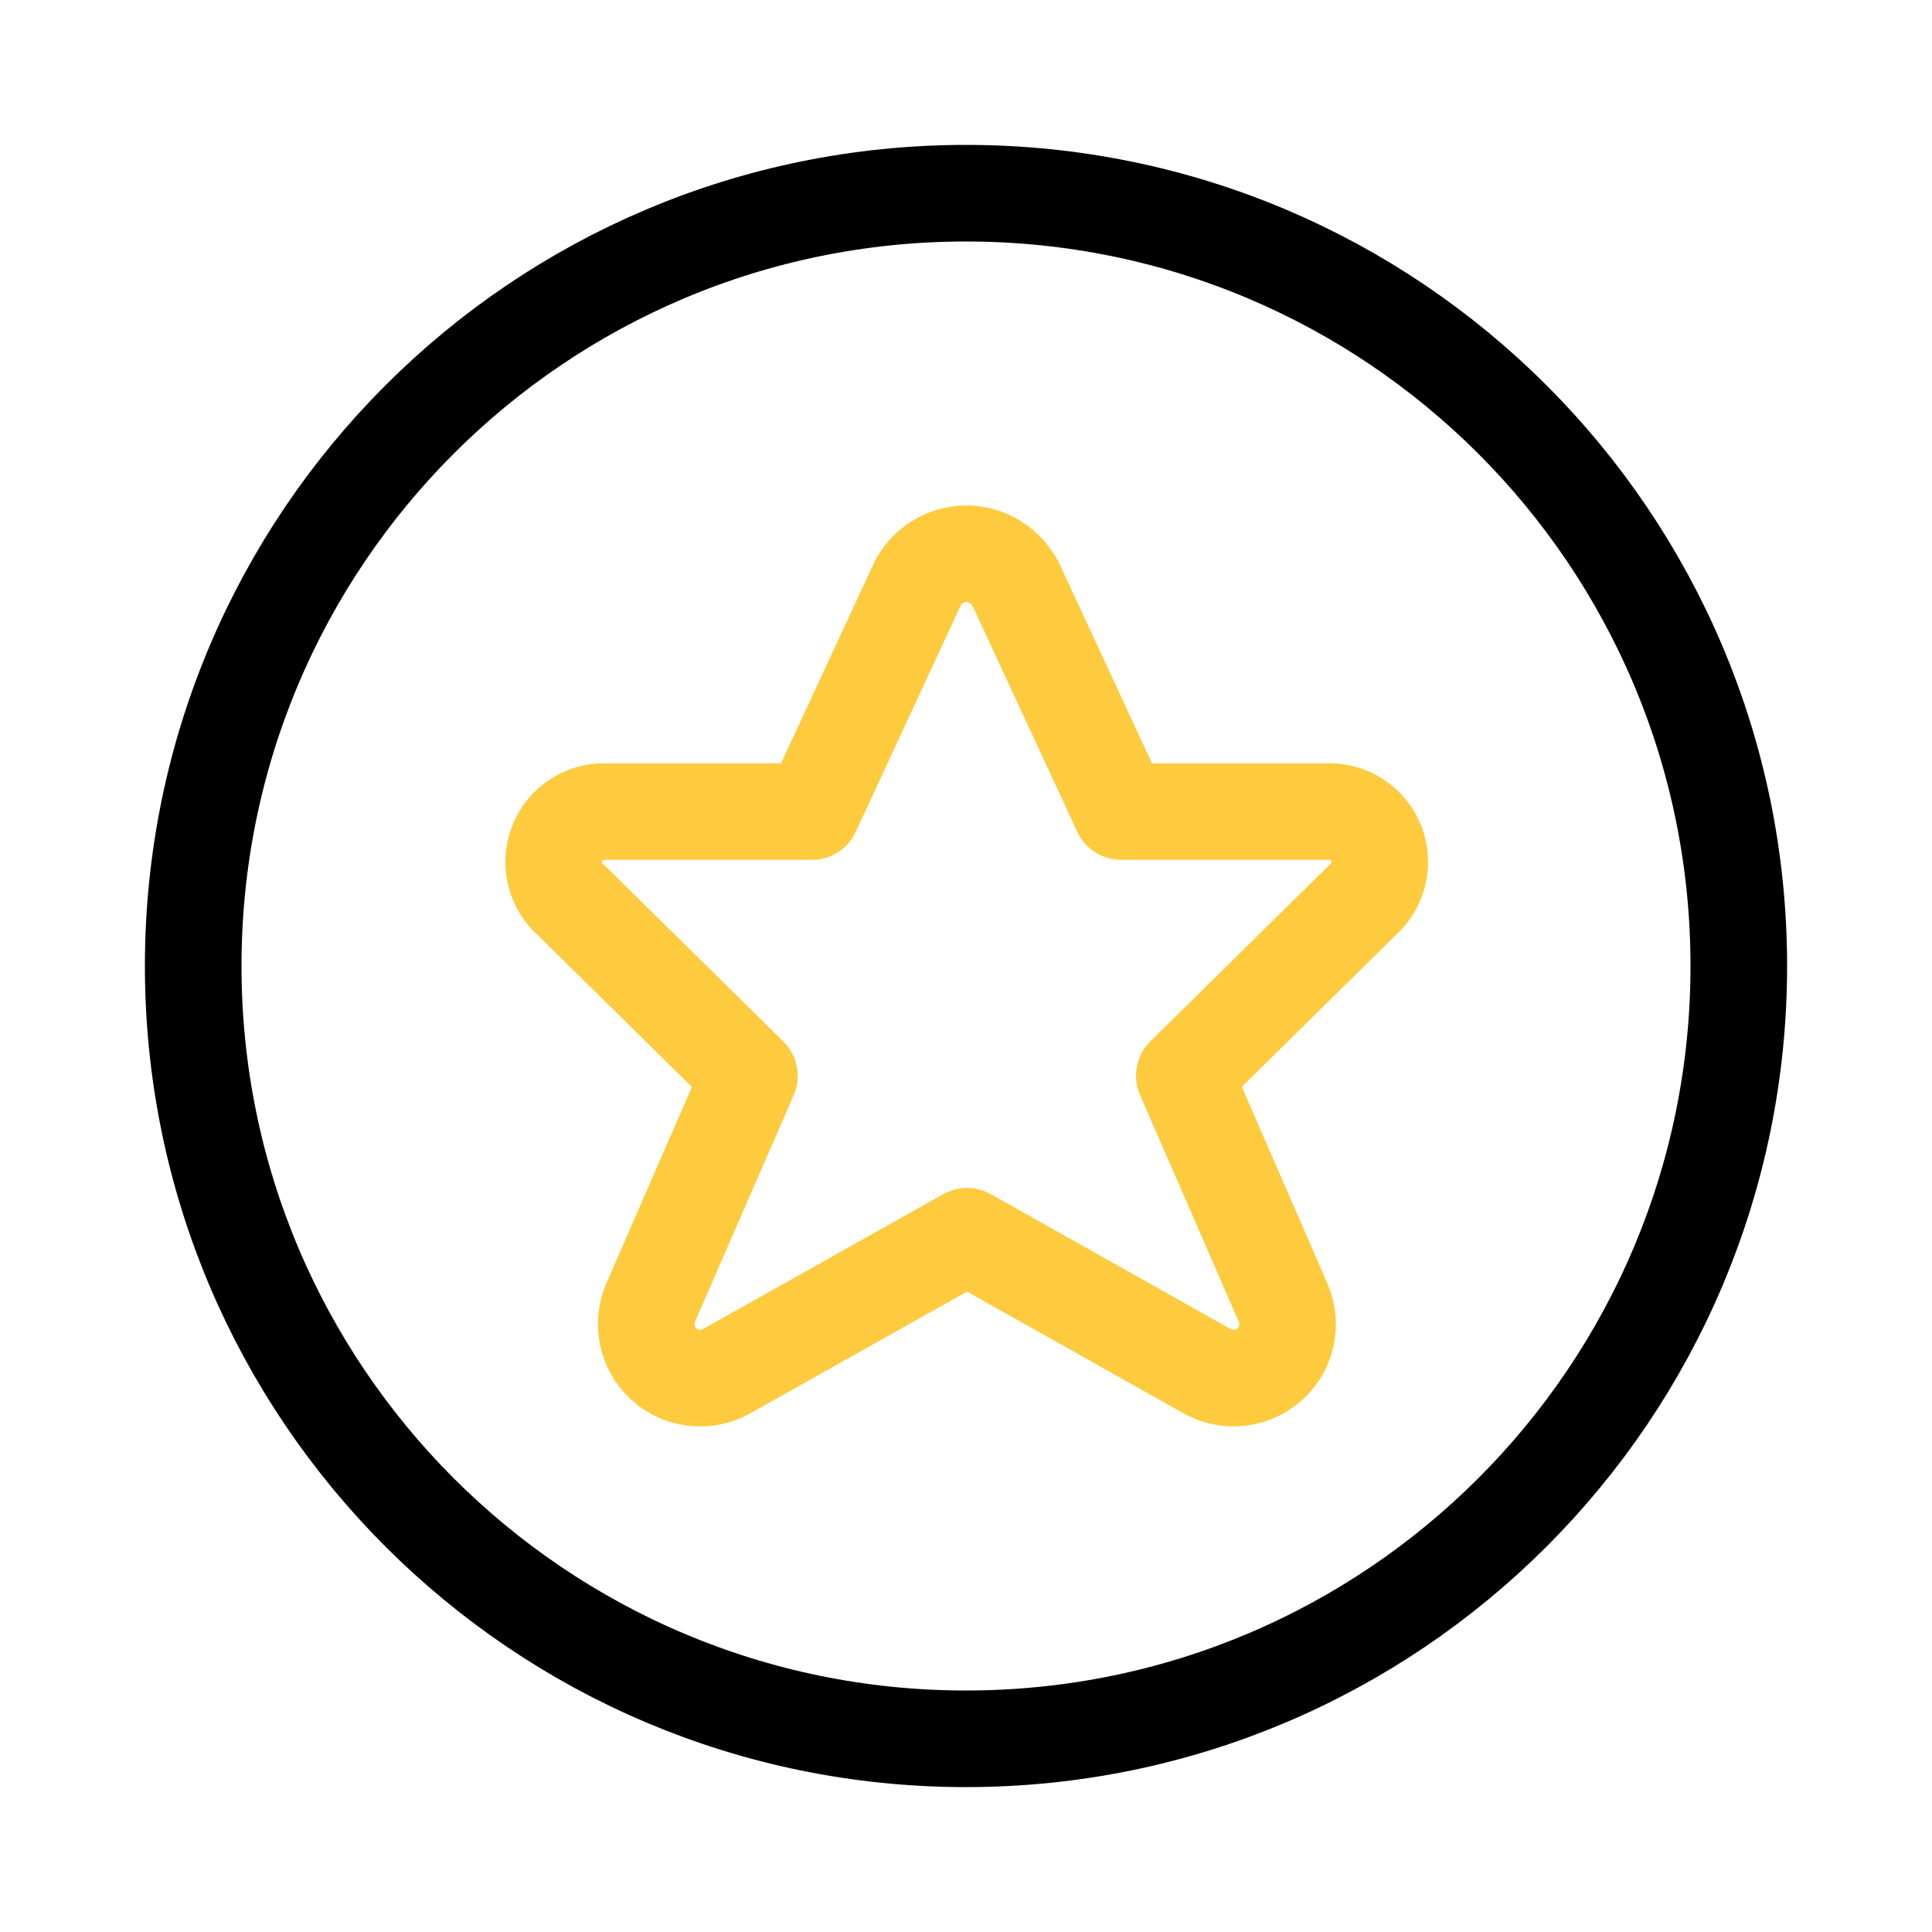
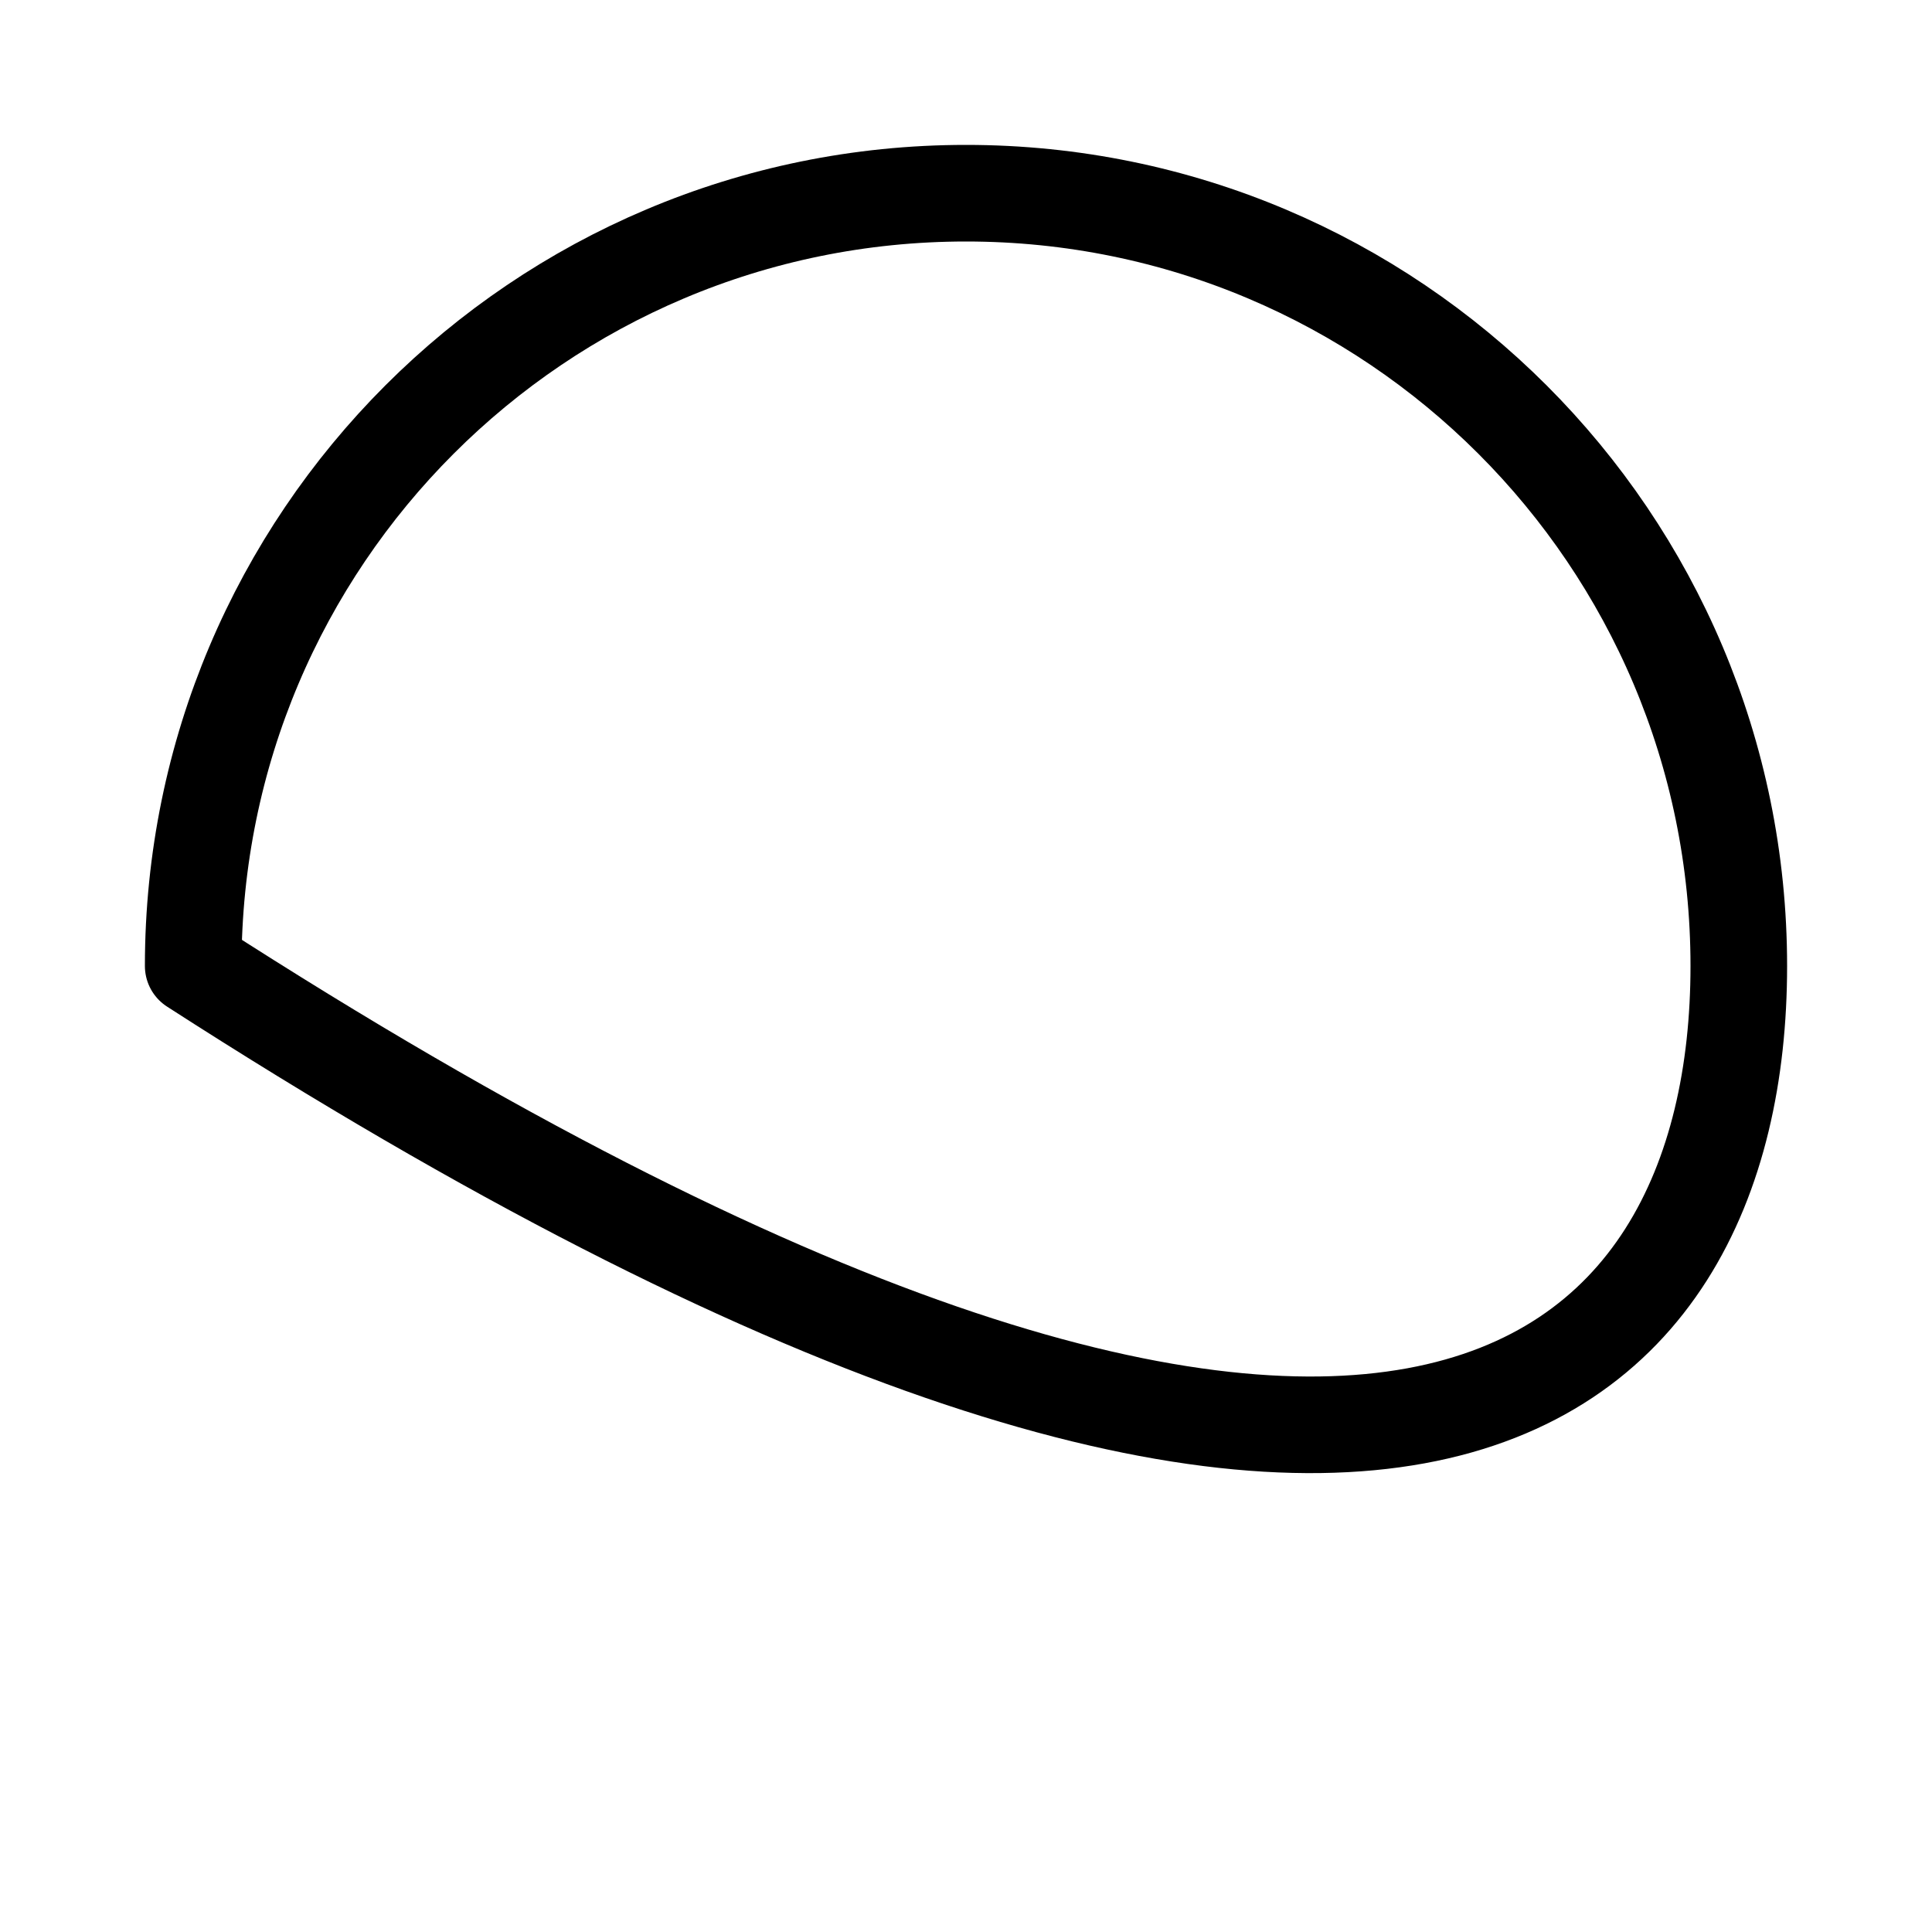
<svg xmlns="http://www.w3.org/2000/svg" width="50" height="50" viewBox="0 0 50 50" fill="none">
-   <path d="M5 25C5 36.044 13.956 45 25 45C36.044 45 45 36.044 45 25C45 13.956 36.049 5 25 5C13.951 5 5 13.956 5 25Z" stroke="black" stroke-width="2.5" stroke-linecap="round" stroke-linejoin="round" />
-   <path d="M26.276 15.097L29.015 21.003H34.351C35.074 20.976 35.68 21.537 35.707 22.256C35.721 22.647 35.564 23.024 35.272 23.284L30.65 27.839L33.215 33.731C33.511 34.446 33.174 35.263 32.46 35.559C32.06 35.725 31.602 35.694 31.225 35.478L25.027 31.993L18.82 35.478C18.151 35.865 17.297 35.636 16.911 34.967C16.695 34.589 16.664 34.136 16.83 33.731L19.395 27.843L14.773 23.289C14.23 22.813 14.18 21.991 14.652 21.447C14.912 21.151 15.29 20.989 15.68 21.003H21.012L23.751 15.097C24.115 14.4 24.973 14.131 25.669 14.495C25.925 14.63 26.136 14.841 26.271 15.097H26.276Z" stroke="#FECB3F" stroke-width="2.5" stroke-linecap="round" stroke-linejoin="round" />
+   <path d="M5 25C36.044 45 45 36.044 45 25C45 13.956 36.049 5 25 5C13.951 5 5 13.956 5 25Z" stroke="black" stroke-width="2.5" stroke-linecap="round" stroke-linejoin="round" />
</svg>